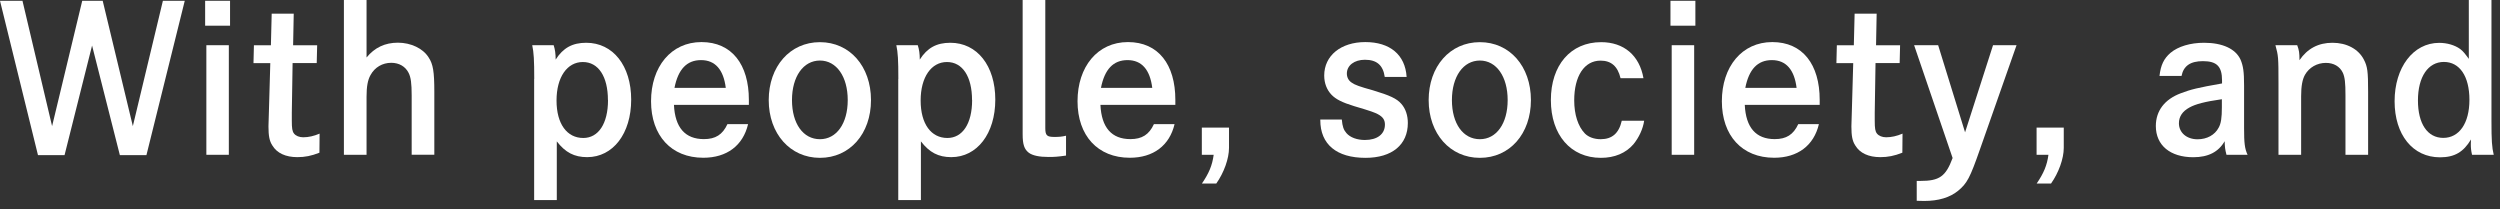
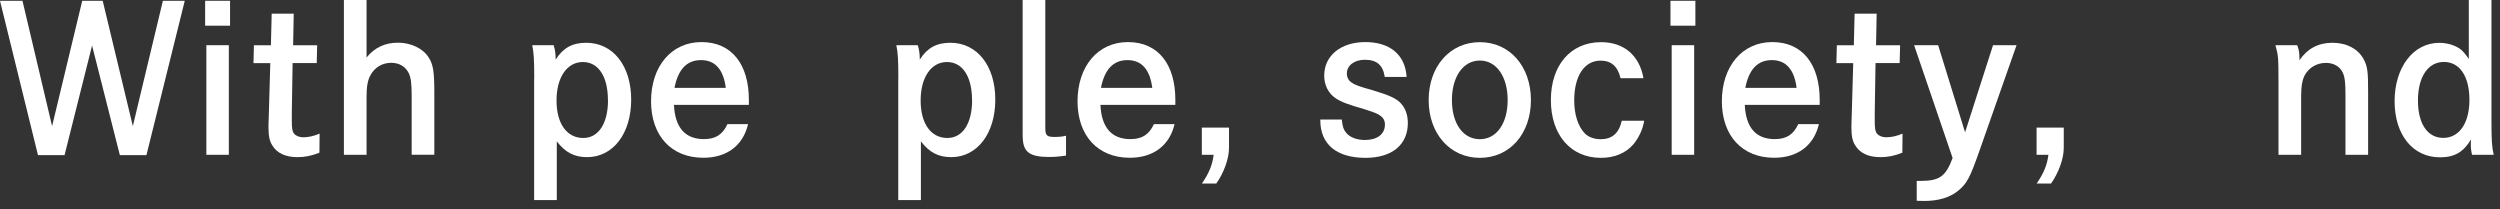
<svg xmlns="http://www.w3.org/2000/svg" width="287" height="24" viewBox="0 0 287 24" fill="none">
  <rect x="0" y="0" width="287" height="24" fill="#333333" stroke="none" />
  <path d="M2.58 0.09L5.98 14.48L9.44 0.09H11.79L15.25 14.48L18.7 0.09H21.21L16.81 17.81H13.76L10.57 5.23L7.41 17.81H4.36L0 0.09H2.58Z" fill="white" />
  <path d="M26.41 0.09V2.95H23.55V0.09H26.41ZM26.27 5.19V17.77H23.69V5.19H26.27Z" fill="white" />
  <path d="M36.41 5.19L36.36 7.24H33.59C33.57 8.75 33.5 12.66 33.5 12.94V13.85C33.5 14.73 33.55 15.08 33.76 15.34C33.97 15.6 34.36 15.76 34.81 15.76C35.41 15.76 36.04 15.62 36.69 15.34L36.67 17.53C35.74 17.9 35 18.04 34.14 18.04C32.79 18.04 31.79 17.58 31.26 16.69C30.93 16.18 30.82 15.6 30.82 14.5C30.82 14.207 30.837 13.65 30.87 12.83L31.03 7.25H29.1L29.15 5.2H31.1L31.19 1.57H33.72L33.65 5.2H36.42L36.41 5.19Z" fill="white" />
  <path d="M42.08 0V6.6C43.01 5.46 44.2 4.9 45.68 4.9C47.16 4.9 48.56 5.55 49.21 6.6C49.72 7.37 49.86 8.23 49.86 10.53V17.76H47.26V10.95C47.26 9.58 47.17 8.88 46.91 8.37C46.54 7.63 45.82 7.21 44.91 7.21C43.91 7.21 43.03 7.72 42.54 8.61C42.21 9.19 42.08 9.96 42.08 11.1V17.77H39.48V0H42.08Z" fill="white" />
  <path d="M61.33 9.07C61.33 6.86 61.28 6.05 61.1 5.19H63.56C63.72 5.68 63.79 6.17 63.79 6.84C64.65 5.49 65.72 4.91 67.3 4.91C70.37 4.91 72.46 7.54 72.46 11.44C72.46 15.34 70.37 18.04 67.41 18.04C65.92 18.04 64.9 17.5 63.92 16.23V22.97H61.32V9.06L61.33 9.07ZM69.79 11.49C69.79 8.79 68.7 7.12 66.91 7.12C65.12 7.12 63.89 8.84 63.89 11.54C63.89 14.24 65.1 15.84 66.96 15.84C68.7 15.84 69.8 14.19 69.8 11.49H69.79Z" fill="white" />
  <path d="M77.37 12.04C77.49 14.64 78.65 15.97 80.81 15.97C82.14 15.97 82.95 15.46 83.51 14.25H85.88C85.3 16.71 83.44 18.11 80.74 18.11C77.07 18.11 74.74 15.58 74.74 11.62C74.74 7.66 77.04 4.83 80.53 4.83C84.02 4.83 85.97 7.41 85.97 11.46V12.04H77.37ZM83.32 10.09C83.06 8 82.11 6.9 80.48 6.9C78.85 6.9 77.85 7.95 77.43 10.09H83.31H83.32Z" fill="white" />
-   <path d="M94.13 4.84C97.55 4.84 99.99 7.61 99.99 11.49C99.99 15.37 97.55 18.12 94.13 18.12C90.71 18.12 88.25 15.35 88.25 11.49C88.25 7.63 90.69 4.84 94.13 4.84ZM94.13 15.98C96.04 15.98 97.32 14.17 97.32 11.49C97.32 8.81 96.04 6.95 94.13 6.95C92.22 6.95 90.92 8.79 90.92 11.49C90.92 14.19 92.2 15.98 94.13 15.98Z" fill="white" />
-   <path d="M103.13 9.07C103.13 6.86 103.08 6.05 102.9 5.19H105.36C105.52 5.68 105.59 6.17 105.59 6.84C106.45 5.49 107.52 4.91 109.1 4.91C112.17 4.91 114.26 7.54 114.26 11.44C114.26 15.34 112.17 18.04 109.21 18.04C107.72 18.04 106.7 17.5 105.72 16.23V22.97H103.12V9.06L103.13 9.07ZM111.59 11.49C111.59 8.79 110.5 7.12 108.71 7.12C106.92 7.12 105.69 8.84 105.69 11.54C105.69 14.24 106.9 15.84 108.76 15.84C110.5 15.84 111.6 14.19 111.6 11.49H111.59Z" fill="white" />
+   <path d="M103.13 9.07C103.13 6.86 103.08 6.05 102.9 5.19H105.36C105.52 5.68 105.59 6.17 105.59 6.84C106.45 5.49 107.52 4.91 109.1 4.91C112.17 4.91 114.26 7.54 114.26 11.44C114.26 15.34 112.17 18.04 109.21 18.04C107.72 18.04 106.7 17.5 105.72 16.23V22.97H103.12V9.06L103.13 9.07ZM111.59 11.49C111.59 8.79 110.5 7.12 108.71 7.12C106.92 7.12 105.69 8.84 105.69 11.54C105.69 14.24 106.9 15.84 108.76 15.84C110.5 15.84 111.6 14.19 111.6 11.49Z" fill="white" />
  <path d="M120 14.7C120 15.56 120.19 15.72 121.05 15.72C121.54 15.72 121.89 15.7 122.38 15.58V17.86C121.38 18 121.03 18.02 120.38 18.02C119.31 18.02 118.54 17.86 118.1 17.53C117.59 17.13 117.4 16.6 117.4 15.41V0H120V14.7Z" fill="white" />
  <path d="M126.33 12.04C126.45 14.64 127.61 15.97 129.77 15.97C131.1 15.97 131.91 15.46 132.47 14.25H134.84C134.26 16.71 132.4 18.11 129.7 18.11C126.03 18.11 123.7 15.58 123.7 11.62C123.7 7.66 126 4.83 129.49 4.83C132.98 4.83 134.93 7.41 134.93 11.46V12.04H126.33ZM132.28 10.09C132.02 8 131.07 6.9 129.44 6.9C127.81 6.9 126.81 7.95 126.39 10.09H132.27H132.28Z" fill="white" />
  <path d="M137.97 17.77V14.65H141.09V16.98C141.09 18.21 140.51 19.82 139.63 21.07H137.98C138.79 19.88 139.17 18.98 139.33 17.77H137.98H137.97Z" fill="white" />
  <path d="M158.97 8.84C158.78 7.49 158.06 6.86 156.69 6.86C155.48 6.86 154.62 7.51 154.62 8.44C154.62 8.88 154.81 9.25 155.18 9.49C155.55 9.75 156.04 9.93 157.62 10.37C159.55 10.95 160.36 11.32 160.88 11.93C161.37 12.49 161.62 13.26 161.62 14.12C161.62 16.61 159.81 18.12 156.76 18.12C153.43 18.12 151.57 16.56 151.57 13.79V13.72H154.04C154.11 14.53 154.25 14.91 154.57 15.28C155.01 15.79 155.8 16.07 156.69 16.07C158.11 16.07 158.99 15.4 158.99 14.3C158.99 13.77 158.76 13.42 158.18 13.11C157.76 12.9 157.48 12.78 155.44 12.18C154.07 11.76 153.35 11.39 152.86 10.88C152.32 10.32 152.02 9.55 152.02 8.67C152.02 6.39 153.93 4.83 156.74 4.83C159.55 4.83 161.32 6.27 161.48 8.83H158.97V8.84Z" fill="white" />
  <path d="M169.89 4.84C173.31 4.84 175.75 7.61 175.75 11.49C175.75 15.37 173.31 18.12 169.89 18.12C166.47 18.12 164.01 15.35 164.01 11.49C164.01 7.63 166.45 4.84 169.89 4.84ZM169.89 15.98C171.8 15.98 173.08 14.17 173.08 11.49C173.08 8.81 171.8 6.95 169.89 6.95C167.98 6.95 166.68 8.79 166.68 11.49C166.68 14.19 167.96 15.98 169.89 15.98Z" fill="white" />
  <path d="M188.75 13.86C188.61 14.81 188.15 15.79 187.52 16.56C186.64 17.58 185.36 18.12 183.78 18.12C180.32 18.12 178.04 15.49 178.04 11.49C178.04 7.49 180.3 4.84 183.81 4.84C186.41 4.84 188.21 6.35 188.67 8.98H186.04C185.71 7.61 184.97 6.96 183.74 6.96C181.88 6.96 180.72 8.73 180.72 11.52C180.72 13.15 181.16 14.52 181.95 15.33C182.37 15.75 183.02 15.98 183.76 15.98C185.06 15.98 185.85 15.31 186.18 13.86H188.76H188.75Z" fill="white" />
  <path d="M194.63 0.09V2.95H191.77V0.09H194.63ZM194.49 5.19V17.77H191.91V5.19H194.49Z" fill="white" />
  <path d="M200.3 12.04C200.42 14.64 201.58 15.97 203.74 15.97C205.07 15.97 205.88 15.46 206.44 14.25H208.81C208.23 16.71 206.37 18.11 203.67 18.11C200 18.11 197.67 15.58 197.67 11.62C197.67 7.66 199.97 4.83 203.46 4.83C206.95 4.83 208.9 7.41 208.9 11.46V12.04H200.3ZM206.25 10.09C205.99 8 205.04 6.9 203.41 6.9C201.78 6.9 200.78 7.95 200.36 10.09H206.24H206.25Z" fill="white" />
  <path d="M218.13 5.19L218.08 7.24H215.31C215.29 8.75 215.22 12.66 215.22 12.94V13.85C215.22 14.73 215.27 15.08 215.48 15.34C215.69 15.6 216.08 15.76 216.53 15.76C217.13 15.76 217.76 15.62 218.41 15.34L218.39 17.53C217.46 17.9 216.72 18.04 215.86 18.04C214.51 18.04 213.51 17.58 212.98 16.69C212.65 16.18 212.54 15.6 212.54 14.5C212.54 14.207 212.556 13.65 212.59 12.83L212.75 7.25H210.82L210.87 5.2H212.82L212.91 1.57H215.44L215.37 5.2H218.14L218.13 5.19Z" fill="white" />
  <path d="M222.5 5.19L225.59 15.19L228.8 5.19H231.5L227.29 17.17C226.15 20.43 225.82 21.05 224.78 21.91C223.83 22.68 222.52 23.07 220.9 23.07C220.71 23.07 220.41 23.07 220.04 23.05V20.77H220.46C222.65 20.77 223.37 20.26 224.16 18.14L219.74 5.19H222.51H222.5Z" fill="white" />
  <path d="M233.8 17.77V14.65H236.92V16.98C236.92 18.21 236.34 19.82 235.46 21.07H233.81C234.62 19.88 235 18.98 235.16 17.77H233.81H233.8Z" fill="white" />
-   <path d="M247.91 8.72C248.05 7.46 248.42 6.72 249.17 6.07C250.05 5.33 251.45 4.91 253.03 4.91C255.15 4.91 256.66 5.61 257.22 6.86C257.52 7.58 257.62 8.23 257.62 9.81V14.72C257.62 16.42 257.69 17.05 258.02 17.77H255.6C255.44 17.14 255.41 16.91 255.39 16.21C254.69 17.44 253.51 18.05 251.79 18.05C249.14 18.05 247.49 16.68 247.49 14.47C247.49 12.73 248.49 11.4 250.37 10.7C251.53 10.26 252.3 10.07 255.09 9.58V9.23C255.09 7.63 254.49 7.02 252.9 7.02C251.46 7.02 250.67 7.56 250.44 8.72H247.93H247.91ZM255.07 11.39C253.12 11.67 252.05 11.95 251.35 12.34C250.54 12.78 250.14 13.39 250.14 14.15C250.14 15.22 251.02 15.99 252.28 15.99C253.35 15.99 254.26 15.5 254.7 14.66C254.98 14.17 255.07 13.5 255.07 12.33V11.38V11.39Z" fill="white" />
  <path d="M263.72 5.19C263.93 5.75 263.98 6.05 263.98 6.91C264.89 5.58 266.14 4.91 267.77 4.91C269.4 4.91 270.75 5.63 271.37 6.84C271.79 7.65 271.86 8.19 271.86 10.54V17.77H269.26V10.96C269.26 9.5 269.19 8.87 268.96 8.36C268.61 7.62 267.91 7.22 267.01 7.22C266.01 7.22 265.1 7.73 264.61 8.59C264.31 9.13 264.17 9.89 264.17 11.05V17.77H261.57V9.58C261.57 6.49 261.55 6.42 261.22 5.19H263.73H263.72Z" fill="white" />
  <path d="M286.02 13.91C286.02 16.1 286.07 16.91 286.28 17.77H283.79C283.67 17.24 283.65 16.96 283.65 16.54C283.65 16.35 283.65 16.24 283.67 16.01C282.81 17.45 281.79 18.06 280.11 18.06C276.99 18.06 274.9 15.48 274.9 11.62C274.9 7.76 277.02 4.92 280.02 4.92C280.93 4.92 281.81 5.18 282.42 5.62C282.77 5.88 282.98 6.16 283.42 6.76V0H286.02V13.91ZM277.58 11.53C277.58 14.2 278.67 15.83 280.49 15.83C282.31 15.83 283.49 14.16 283.49 11.46C283.49 8.76 282.37 7.11 280.56 7.11C278.75 7.11 277.58 8.81 277.58 11.53Z" fill="white" />
</svg>